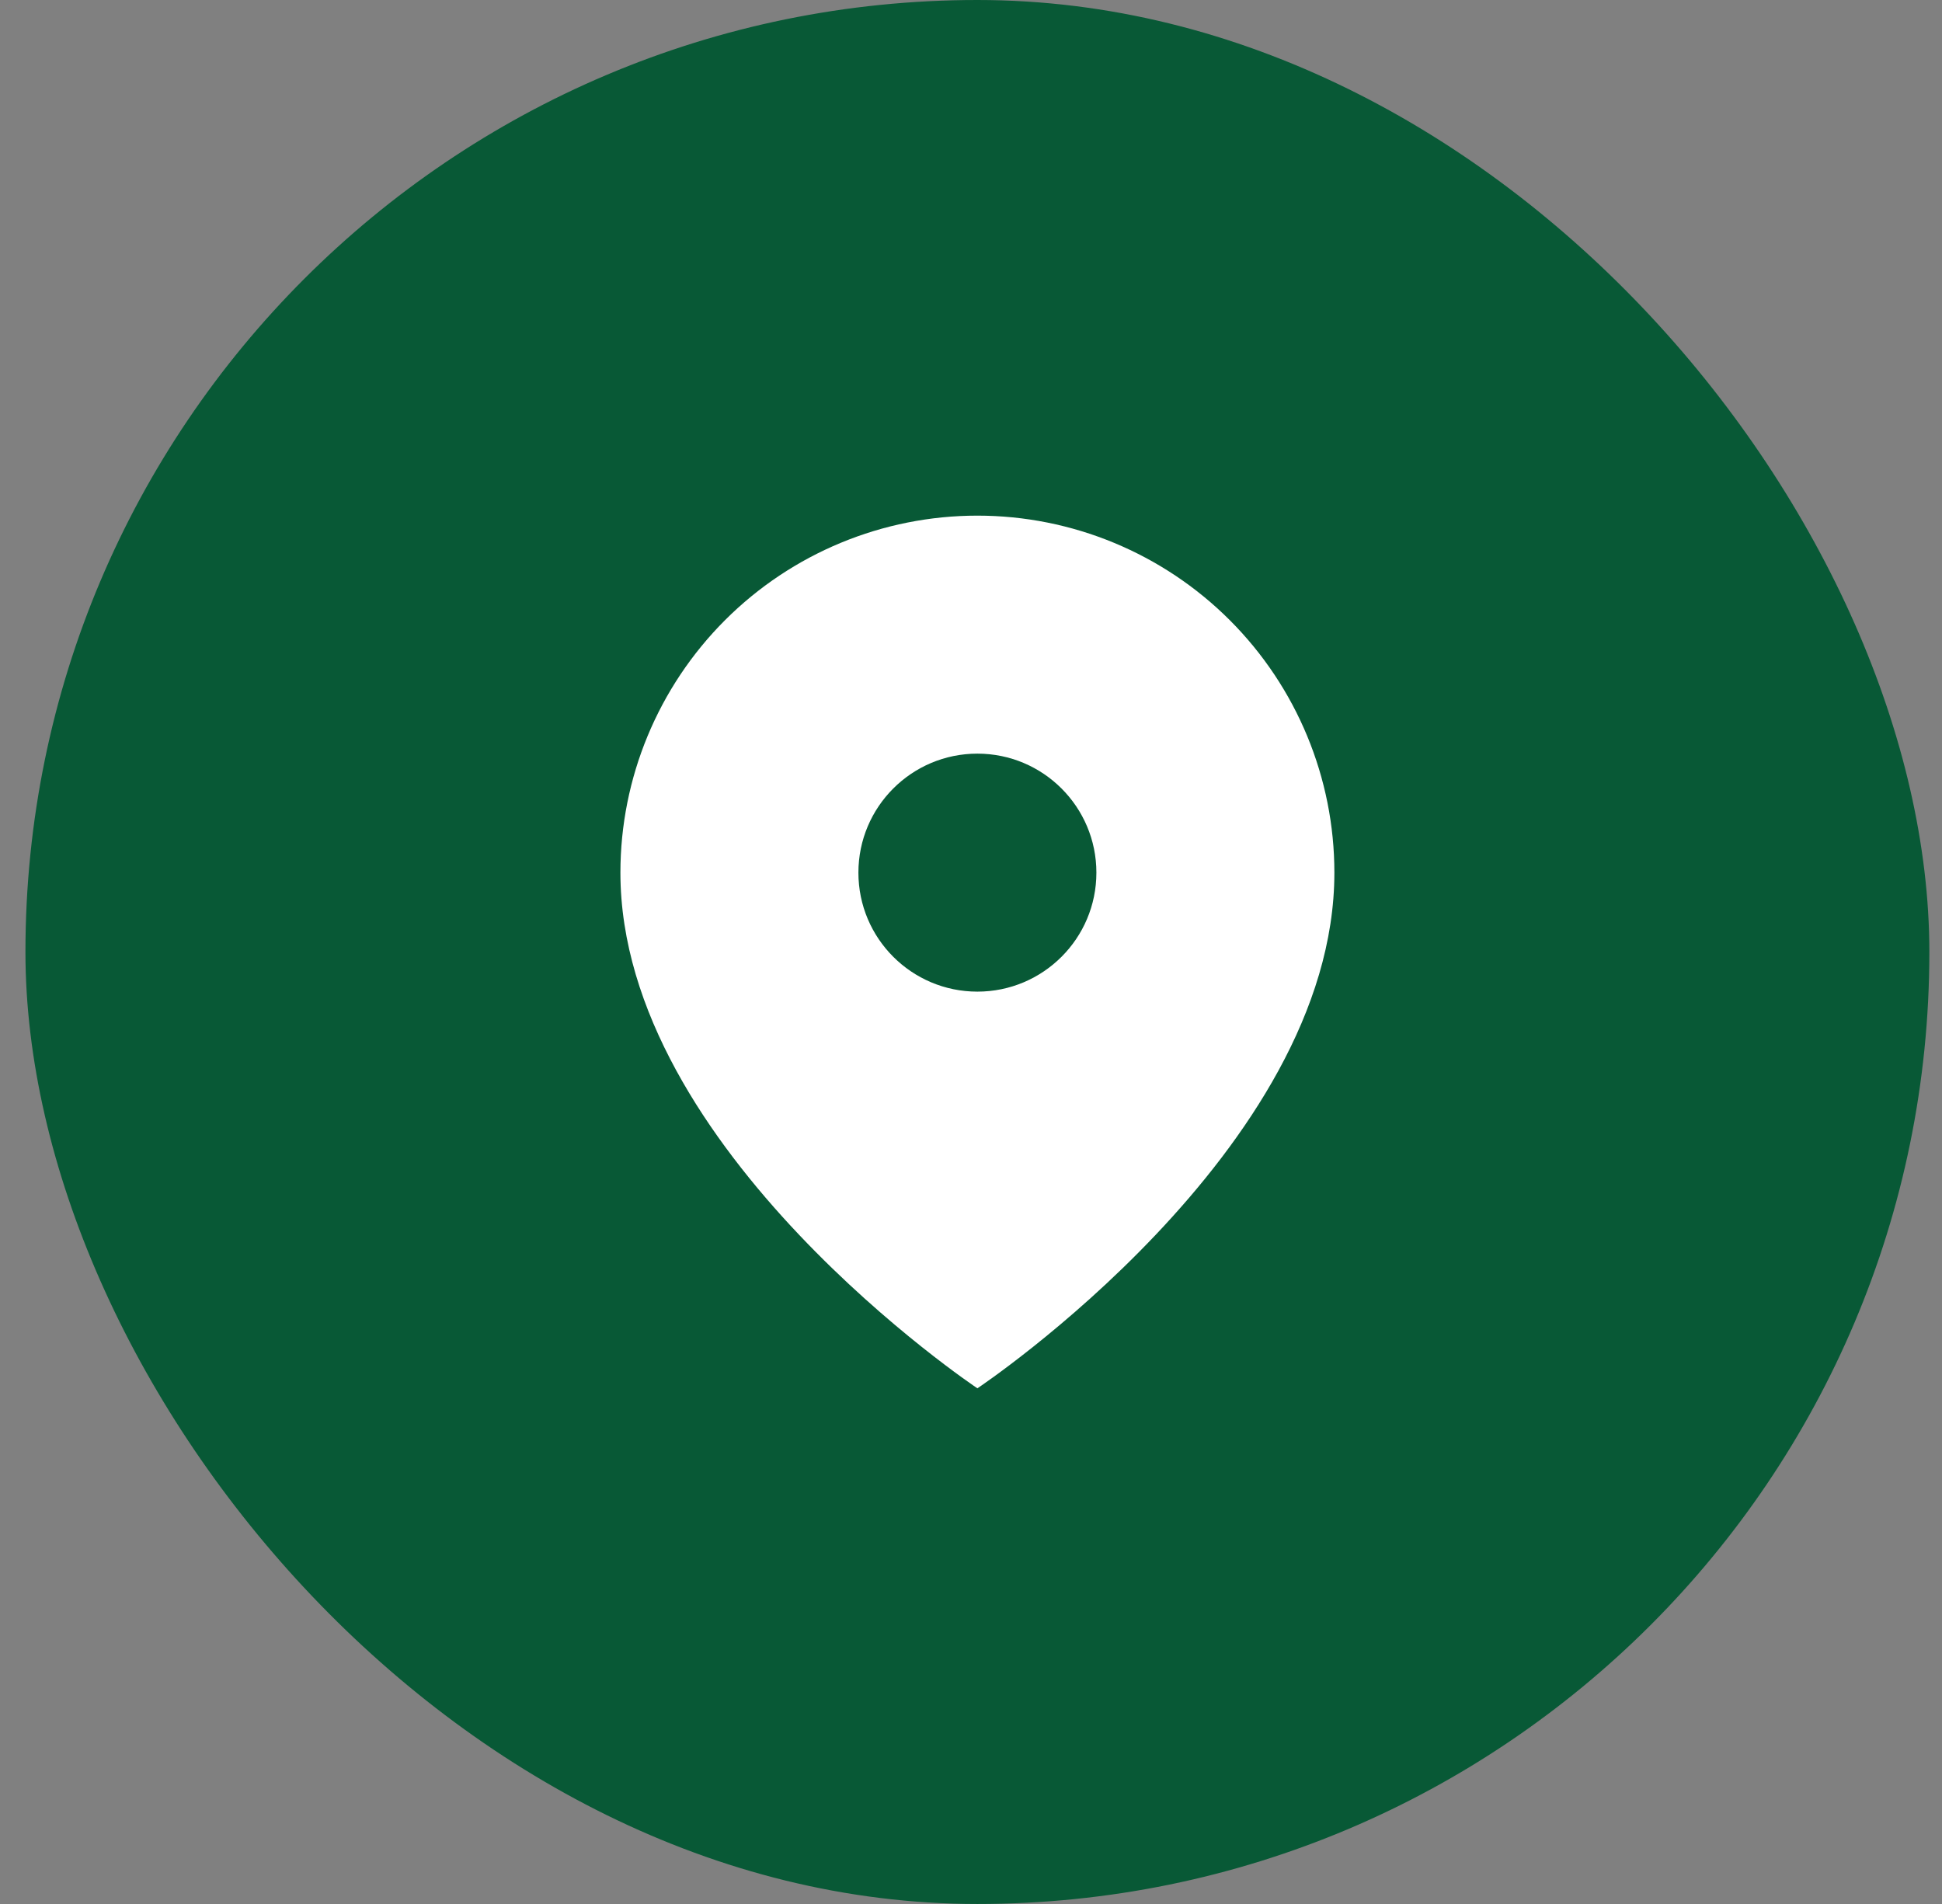
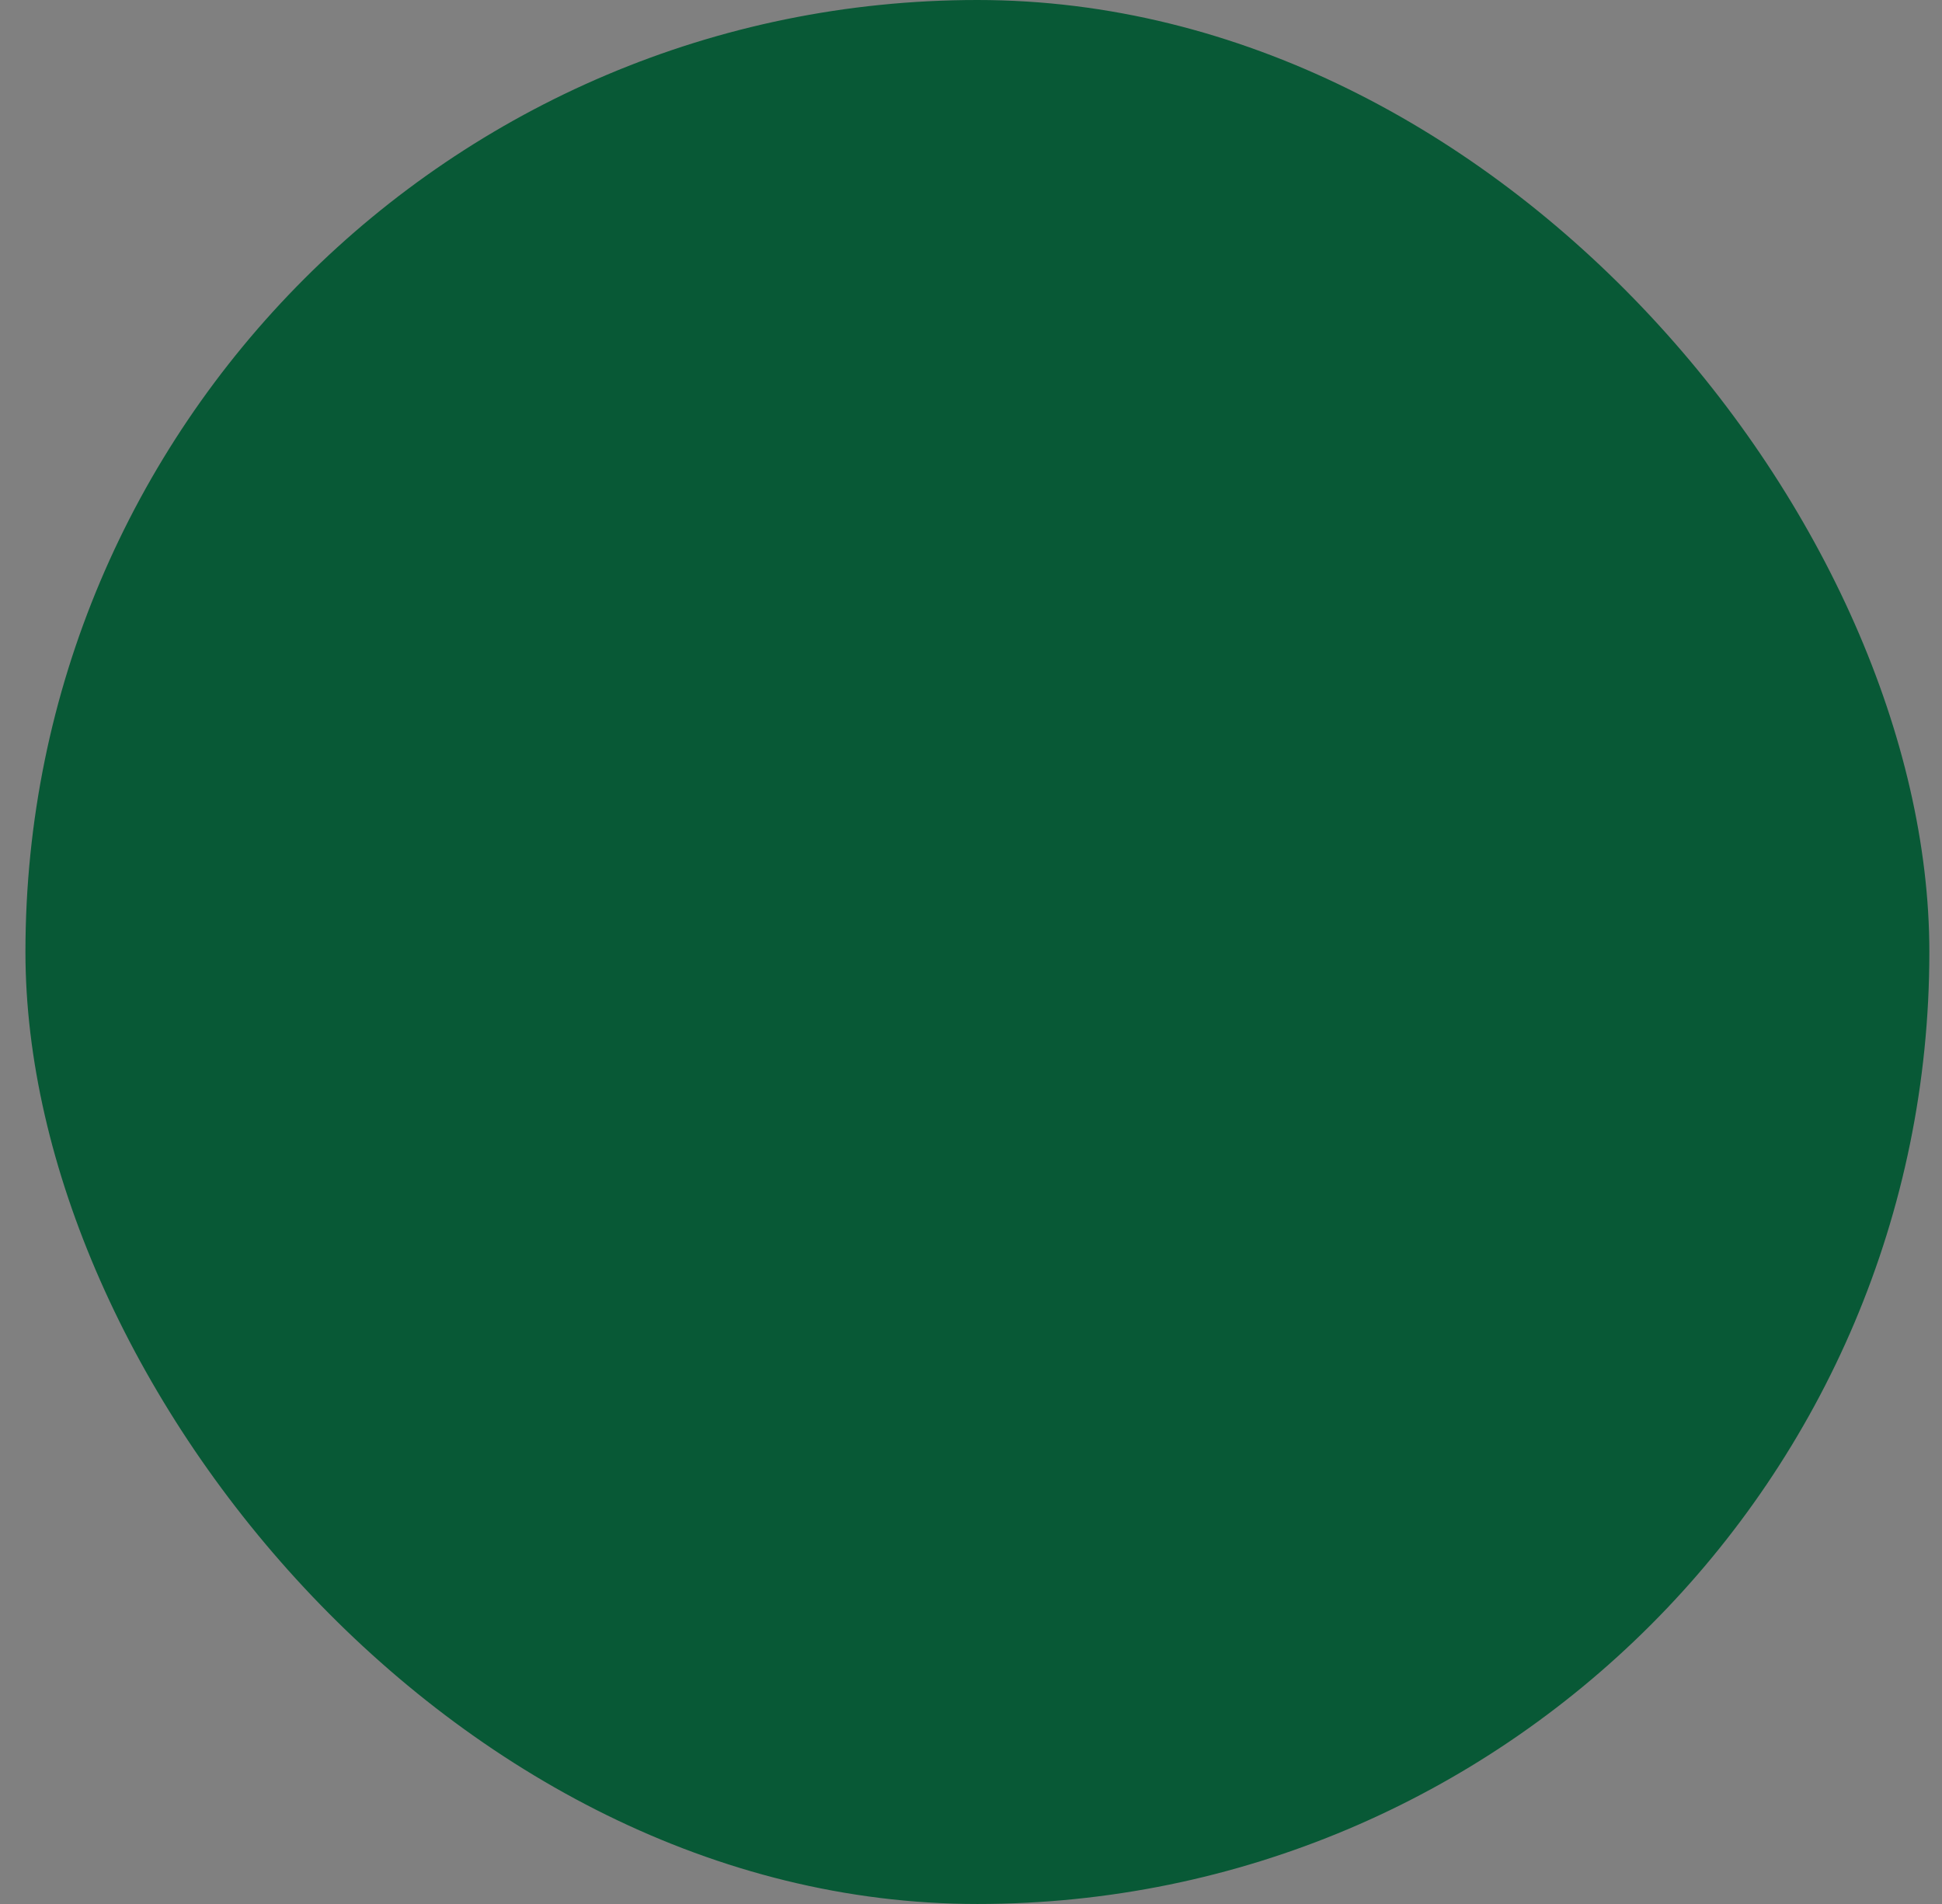
<svg xmlns="http://www.w3.org/2000/svg" width="51" height="50" viewBox="0 0 51 50" fill="none">
  <rect x="0" y="0" width="51" height="50" fill="#808080" stroke="none" />
  <rect x="0.668" width="50" height="50" rx="25" fill="#085936" />
-   <path fill-rule="evenodd" clip-rule="evenodd" d="M25.668 36.458C25.668 36.458 35.043 30.208 35.043 22.916C35.043 20.43 34.055 18.046 32.297 16.287C30.539 14.529 28.154 13.541 25.668 13.541C23.182 13.541 20.797 14.529 19.039 16.287C17.281 18.046 16.293 20.43 16.293 22.916C16.293 30.208 25.668 36.458 25.668 36.458ZM28.793 22.916C28.793 24.642 27.394 26.041 25.668 26.041C23.942 26.041 22.543 24.642 22.543 22.916C22.543 21.191 23.942 19.791 25.668 19.791C27.394 19.791 28.793 21.191 28.793 22.916Z" fill="white" />
</svg>